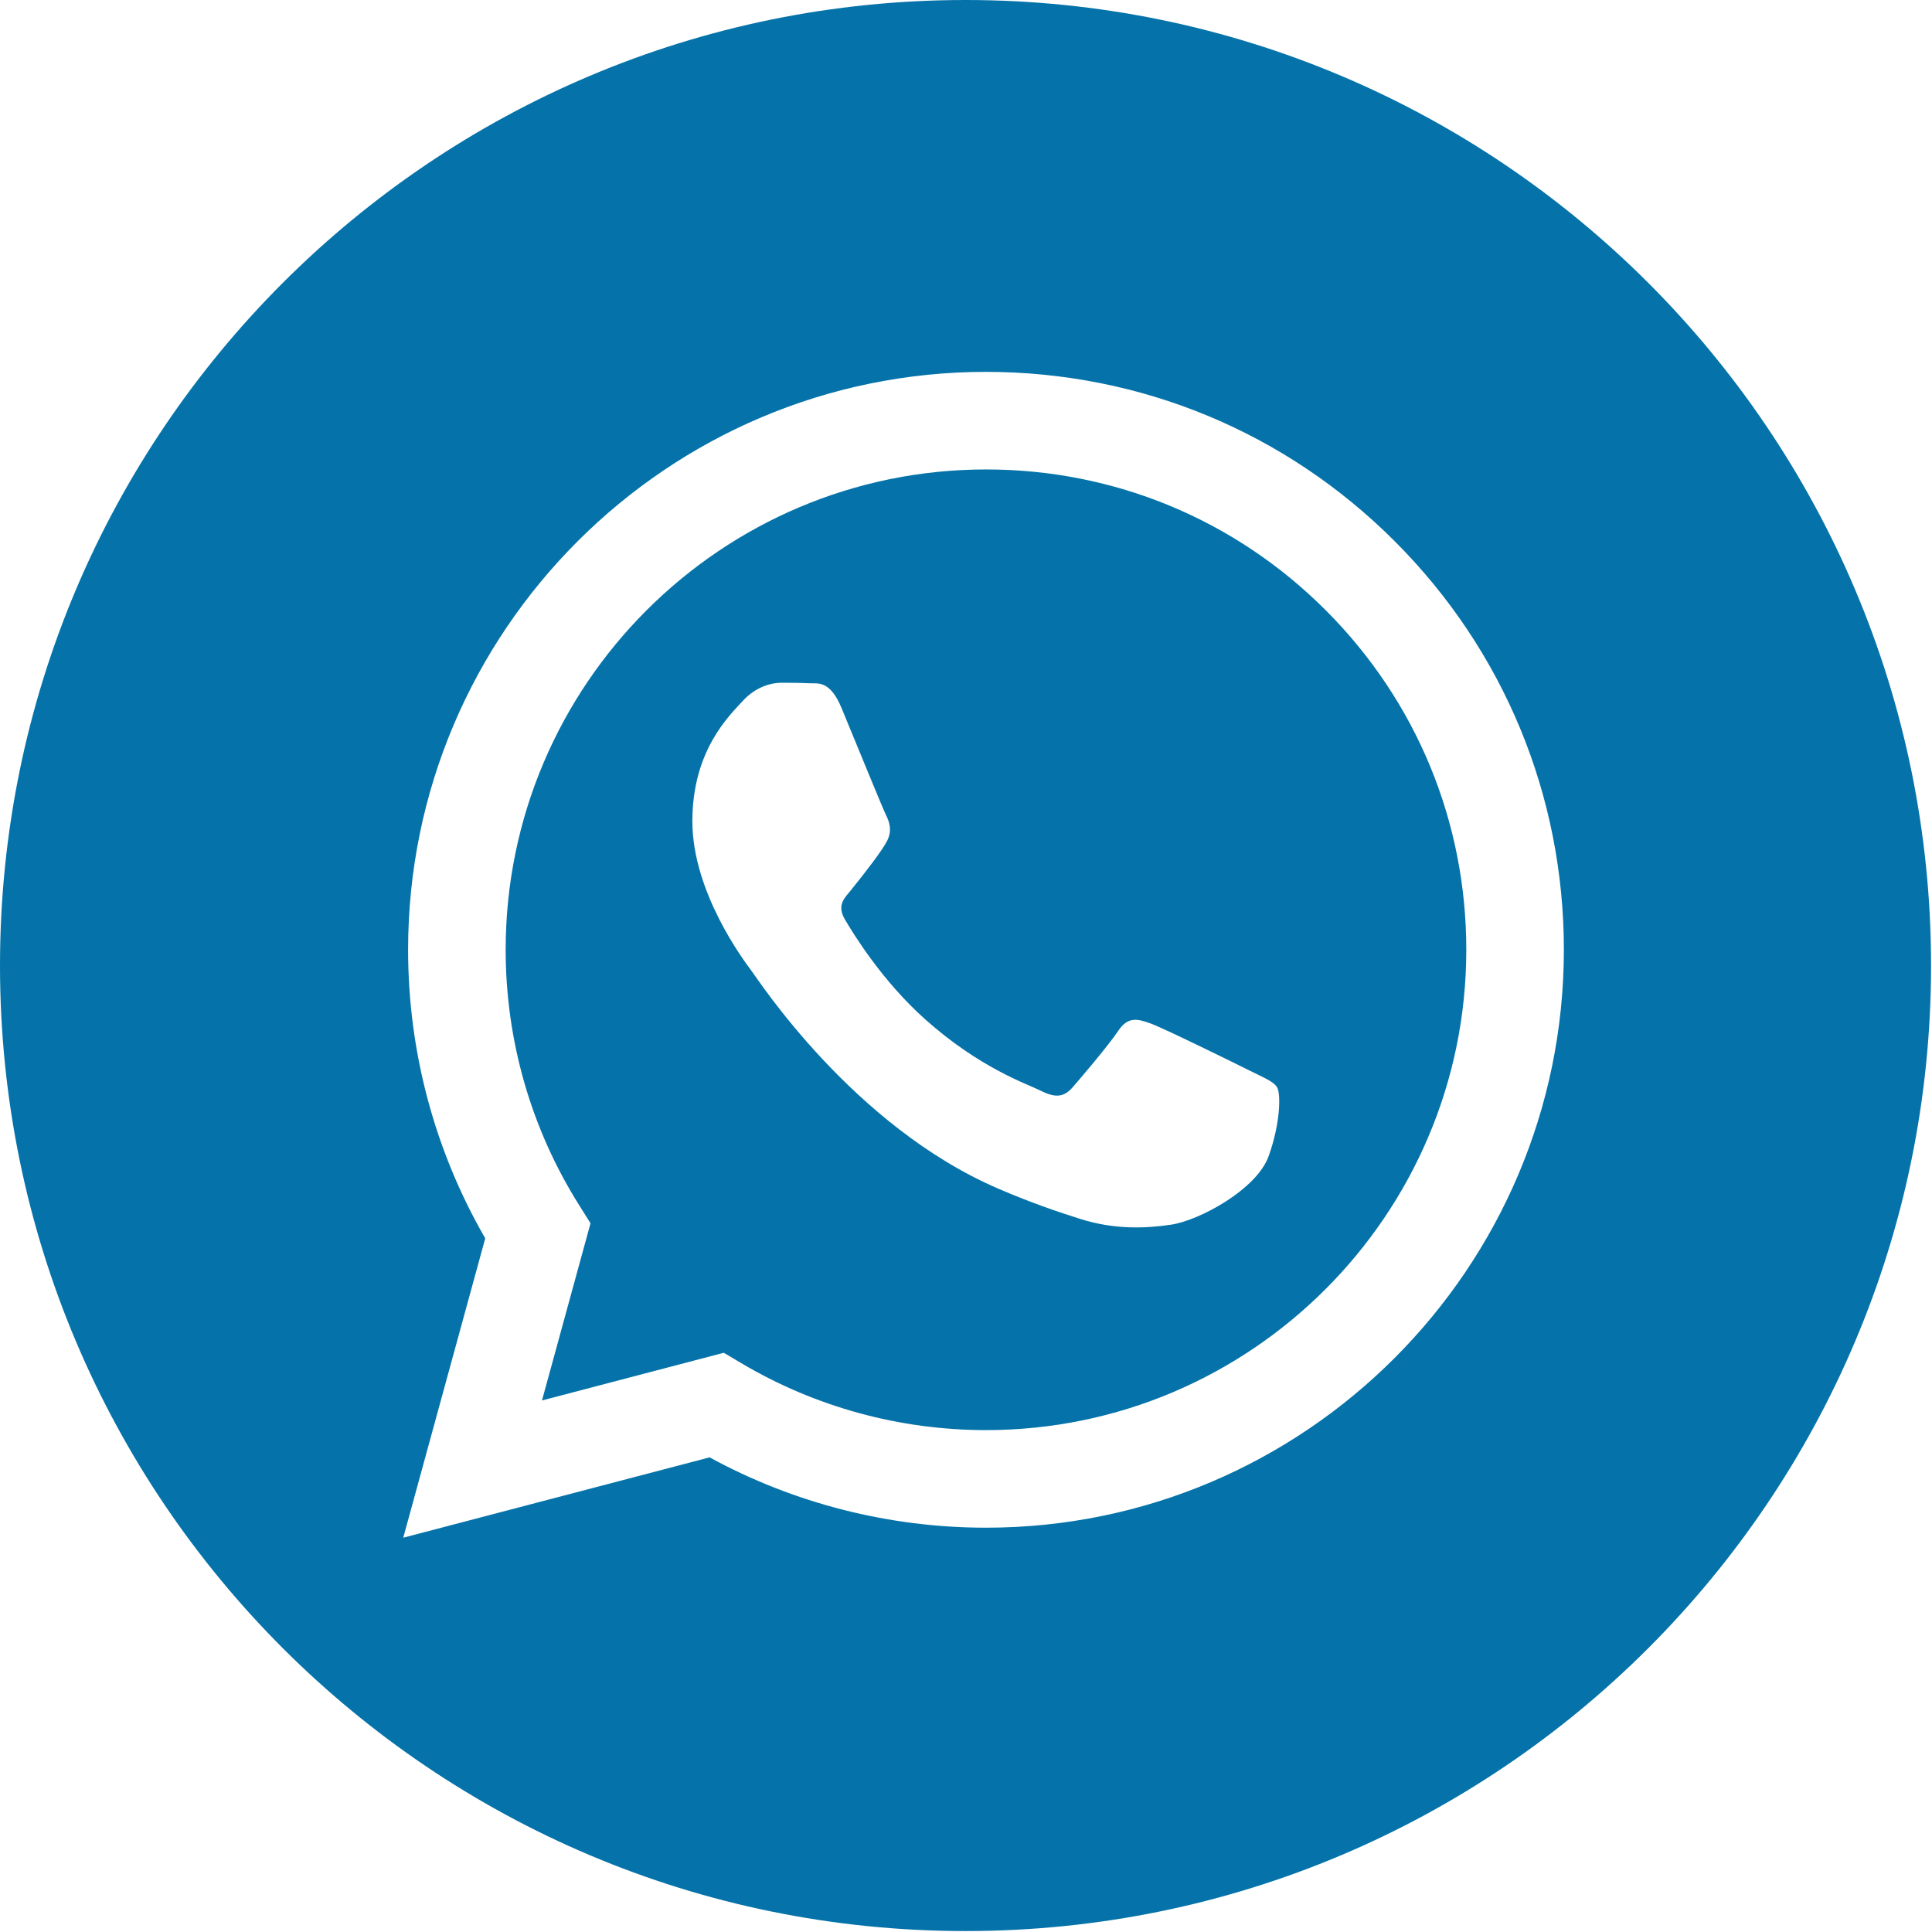
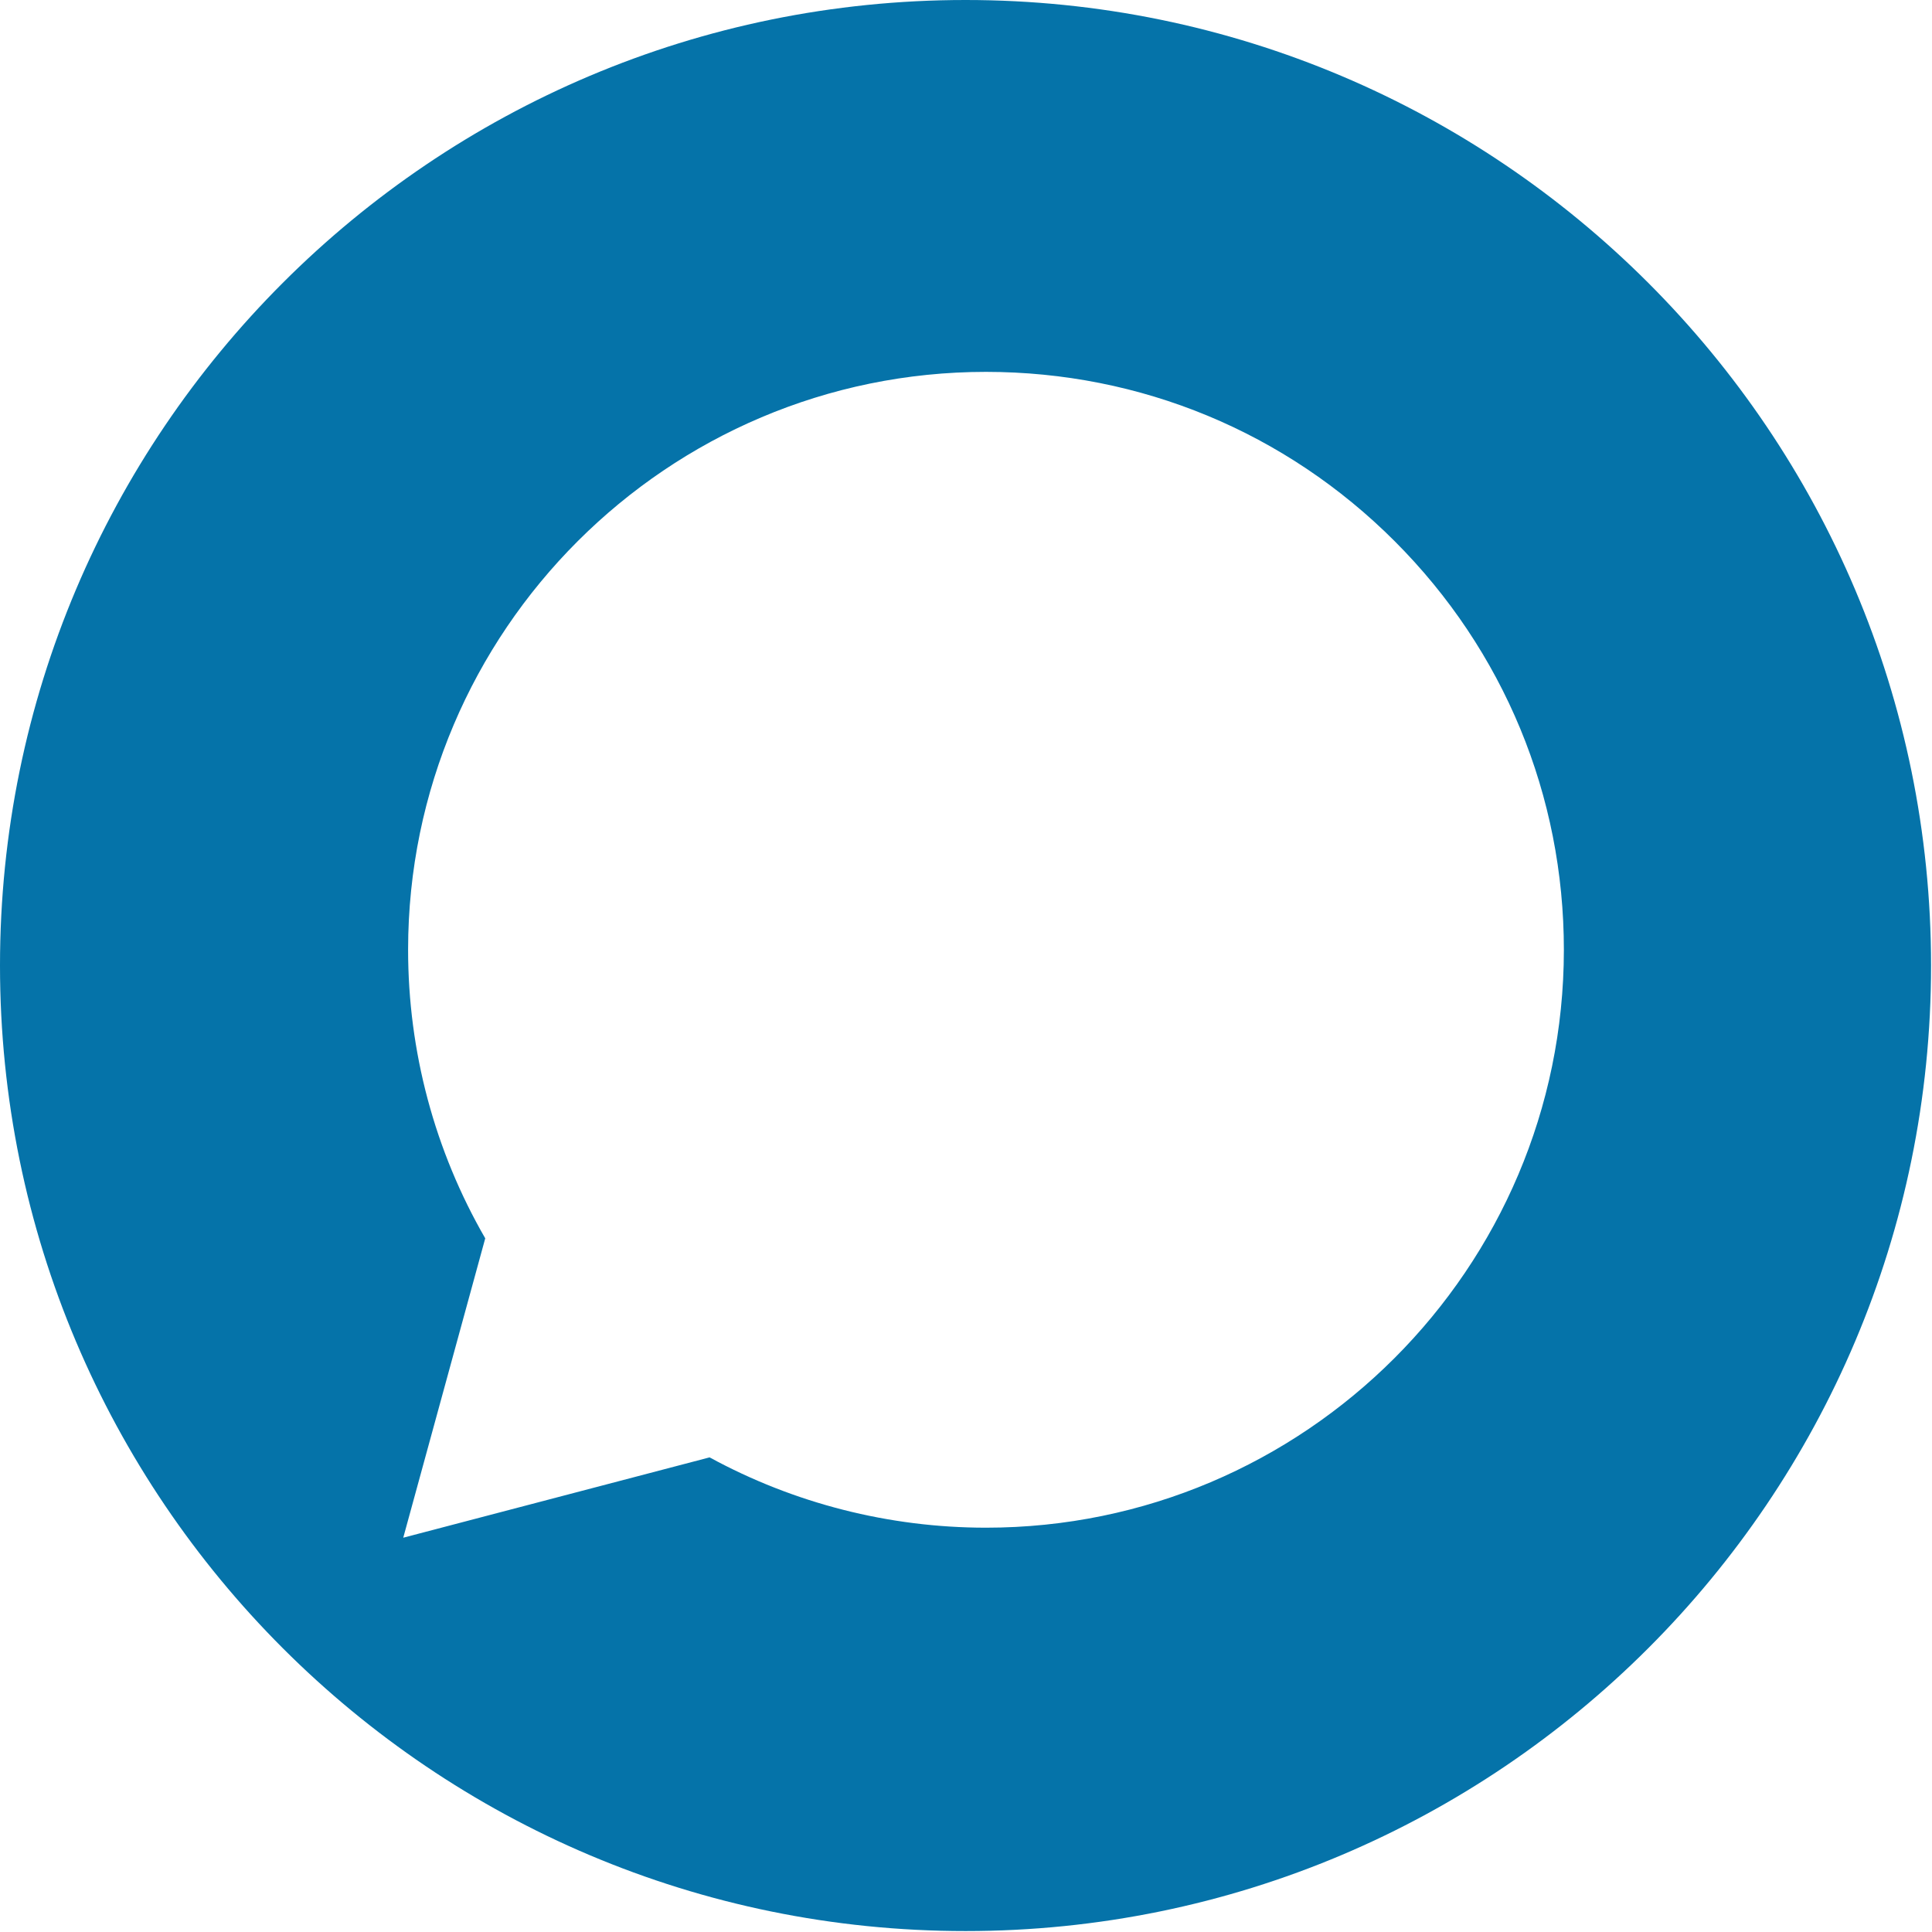
<svg xmlns="http://www.w3.org/2000/svg" width="683" height="683" viewBox="0 0 683 683" fill="none">
  <path d="M341.333 0C152.849 0 0 152.849 0 341.333C0 529.818 152.849 682.667 341.333 682.667C529.818 682.667 682.667 529.818 682.667 341.333C682.667 152.849 529.818 0 341.333 0ZM348.568 540.068C348.573 540.068 348.563 540.068 348.568 540.068H348.484C314.292 540.052 280.693 531.479 250.854 515.208L142.557 543.609L171.542 437.776C153.661 406.807 144.255 371.672 144.271 335.677C144.318 223.073 235.964 131.464 348.568 131.464C403.214 131.484 454.51 152.755 493.078 191.354C531.651 229.958 552.88 281.271 552.859 335.839C552.813 448.448 461.156 540.068 348.568 540.068Z" fill="#0573A9" />
-   <path d="M348.635 165.958C254.974 165.958 178.802 242.099 178.76 335.693C178.75 367.766 187.729 399 204.724 426.026L208.76 432.448L191.604 495.089L255.87 478.234L262.073 481.911C288.141 497.38 318.026 505.562 348.495 505.573H348.562C442.151 505.573 518.323 429.427 518.365 335.828C518.38 290.469 500.734 247.823 468.677 215.74C436.62 183.656 393.984 165.974 348.635 165.958ZM448.51 408.672C444.255 420.589 423.865 431.469 414.057 432.937C405.26 434.25 394.135 434.797 381.906 430.917C374.49 428.562 364.984 425.422 352.802 420.167C301.599 398.062 268.156 346.521 265.604 343.115C263.052 339.708 244.76 315.443 244.76 290.323C244.76 265.208 257.948 252.859 262.625 247.755C267.307 242.646 272.839 241.37 276.24 241.37C279.641 241.37 283.047 241.401 286.021 241.547C289.156 241.703 293.365 240.354 297.505 250.307C301.76 260.526 311.969 285.641 313.245 288.193C314.521 290.75 315.37 293.729 313.672 297.135C311.969 300.542 306.312 307.891 300.911 314.589C298.646 317.396 295.693 319.896 298.672 325.005C301.646 330.109 311.896 346.823 327.068 360.354C346.568 377.74 363.016 383.125 368.12 385.682C373.219 388.234 376.198 387.807 379.177 384.406C382.151 381 391.937 369.505 395.339 364.396C398.74 359.286 402.146 360.141 406.823 361.844C411.505 363.542 436.599 375.891 441.703 378.443C446.807 381 450.208 382.276 451.484 384.406C452.766 386.536 452.766 396.75 448.51 408.672Z" fill="#0573A9" />
</svg>